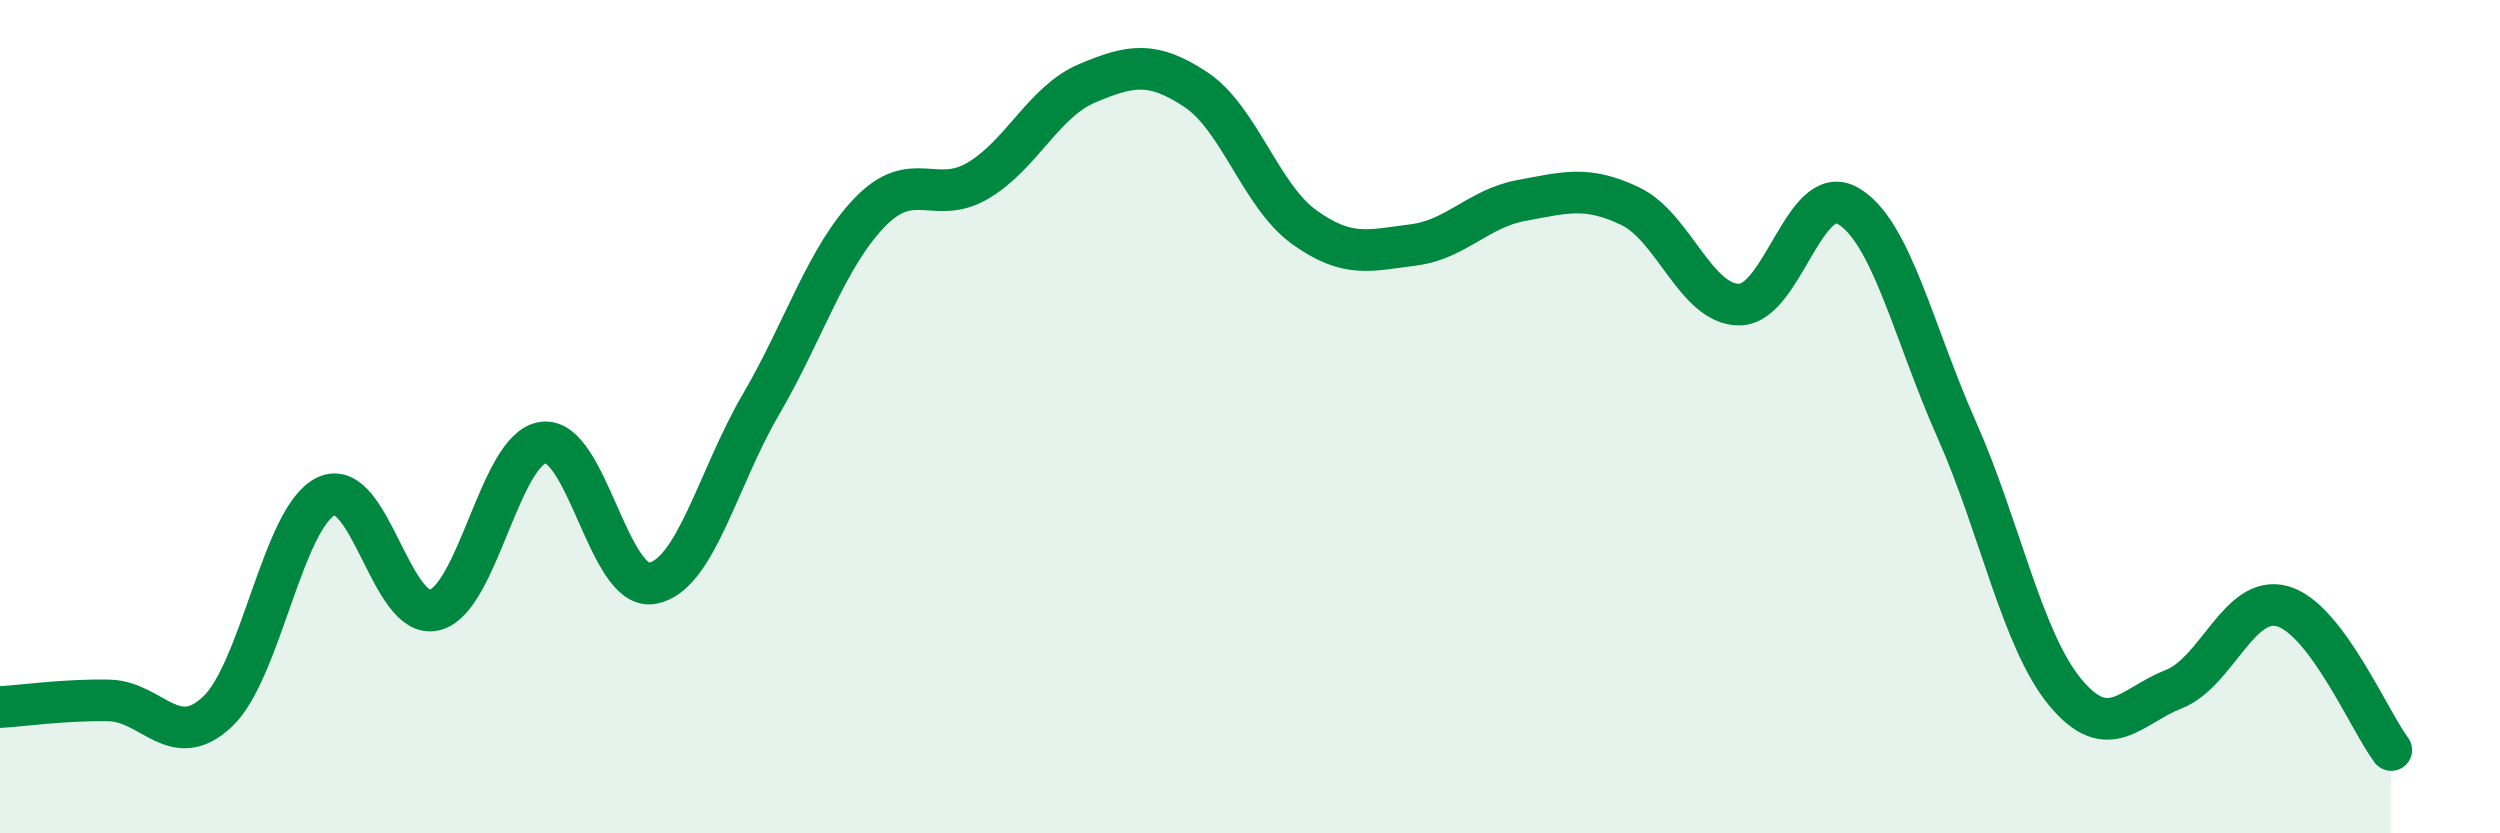
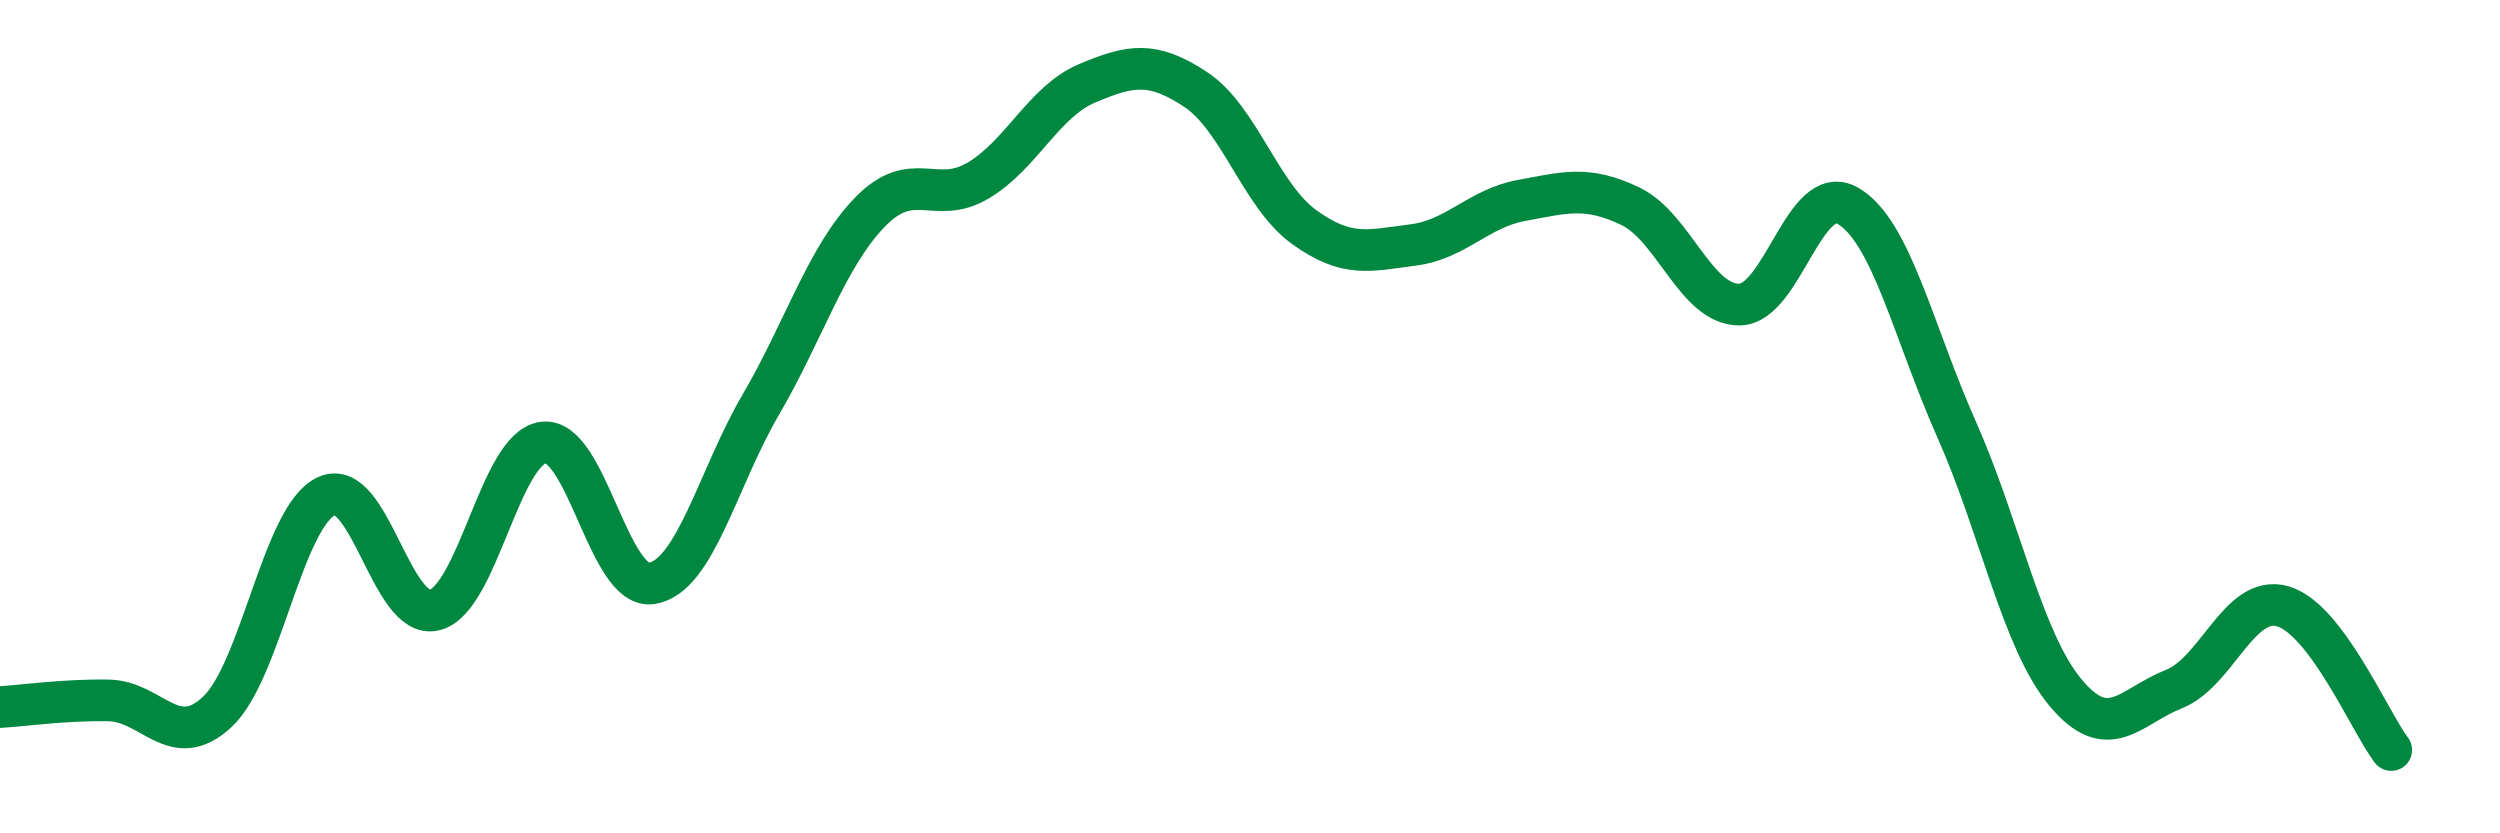
<svg xmlns="http://www.w3.org/2000/svg" width="60" height="20" viewBox="0 0 60 20">
-   <path d="M 0,16.97 C 0.52,16.94 1.57,16.79 2.61,16.81 C 3.65,16.83 4.18,18.06 5.22,17.08 C 6.26,16.1 6.79,12.4 7.83,11.91 C 8.87,11.42 9.39,14.9 10.43,14.64 C 11.47,14.38 12,10.75 13.04,10.62 C 14.08,10.49 14.61,14.18 15.65,14 C 16.69,13.82 17.22,11.49 18.26,9.71 C 19.3,7.93 19.83,6.18 20.87,5.1 C 21.91,4.02 22.44,4.95 23.48,4.33 C 24.52,3.71 25.05,2.44 26.09,2 C 27.13,1.56 27.66,1.46 28.7,2.15 C 29.74,2.84 30.26,4.7 31.3,5.45 C 32.34,6.2 32.87,6.01 33.91,5.88 C 34.95,5.75 35.48,5 36.52,4.81 C 37.56,4.62 38.09,4.45 39.13,4.95 C 40.17,5.45 40.7,7.31 41.74,7.31 C 42.78,7.31 43.31,4.34 44.35,4.94 C 45.39,5.54 45.92,7.97 46.96,10.31 C 48,12.65 48.53,15.37 49.57,16.62 C 50.61,17.87 51.13,16.95 52.17,16.54 C 53.21,16.13 53.74,14.26 54.78,14.55 C 55.82,14.84 56.87,17.31 57.39,18L57.39 20L0 20Z" fill="#008740" opacity="0.1" stroke-linecap="round" stroke-linejoin="round" />
  <path d="M 0,16.97 C 0.52,16.94 1.57,16.79 2.61,16.81 C 3.65,16.83 4.18,18.06 5.22,17.08 C 6.26,16.1 6.79,12.4 7.83,11.91 C 8.87,11.42 9.39,14.9 10.43,14.64 C 11.47,14.38 12,10.75 13.04,10.62 C 14.08,10.49 14.61,14.18 15.65,14 C 16.69,13.82 17.22,11.49 18.26,9.71 C 19.3,7.93 19.83,6.18 20.87,5.1 C 21.91,4.02 22.44,4.95 23.48,4.33 C 24.52,3.71 25.05,2.44 26.09,2 C 27.13,1.56 27.66,1.46 28.7,2.15 C 29.74,2.84 30.26,4.7 31.3,5.45 C 32.34,6.2 32.87,6.01 33.91,5.88 C 34.95,5.75 35.48,5 36.52,4.81 C 37.56,4.62 38.09,4.45 39.13,4.95 C 40.17,5.45 40.7,7.31 41.74,7.31 C 42.78,7.31 43.31,4.34 44.35,4.94 C 45.39,5.54 45.92,7.97 46.96,10.31 C 48,12.65 48.53,15.37 49.57,16.62 C 50.61,17.87 51.13,16.95 52.17,16.54 C 53.21,16.13 53.74,14.26 54.78,14.55 C 55.82,14.84 56.87,17.31 57.39,18" stroke="#008740" stroke-width="1" fill="none" stroke-linecap="round" stroke-linejoin="round" />
</svg>